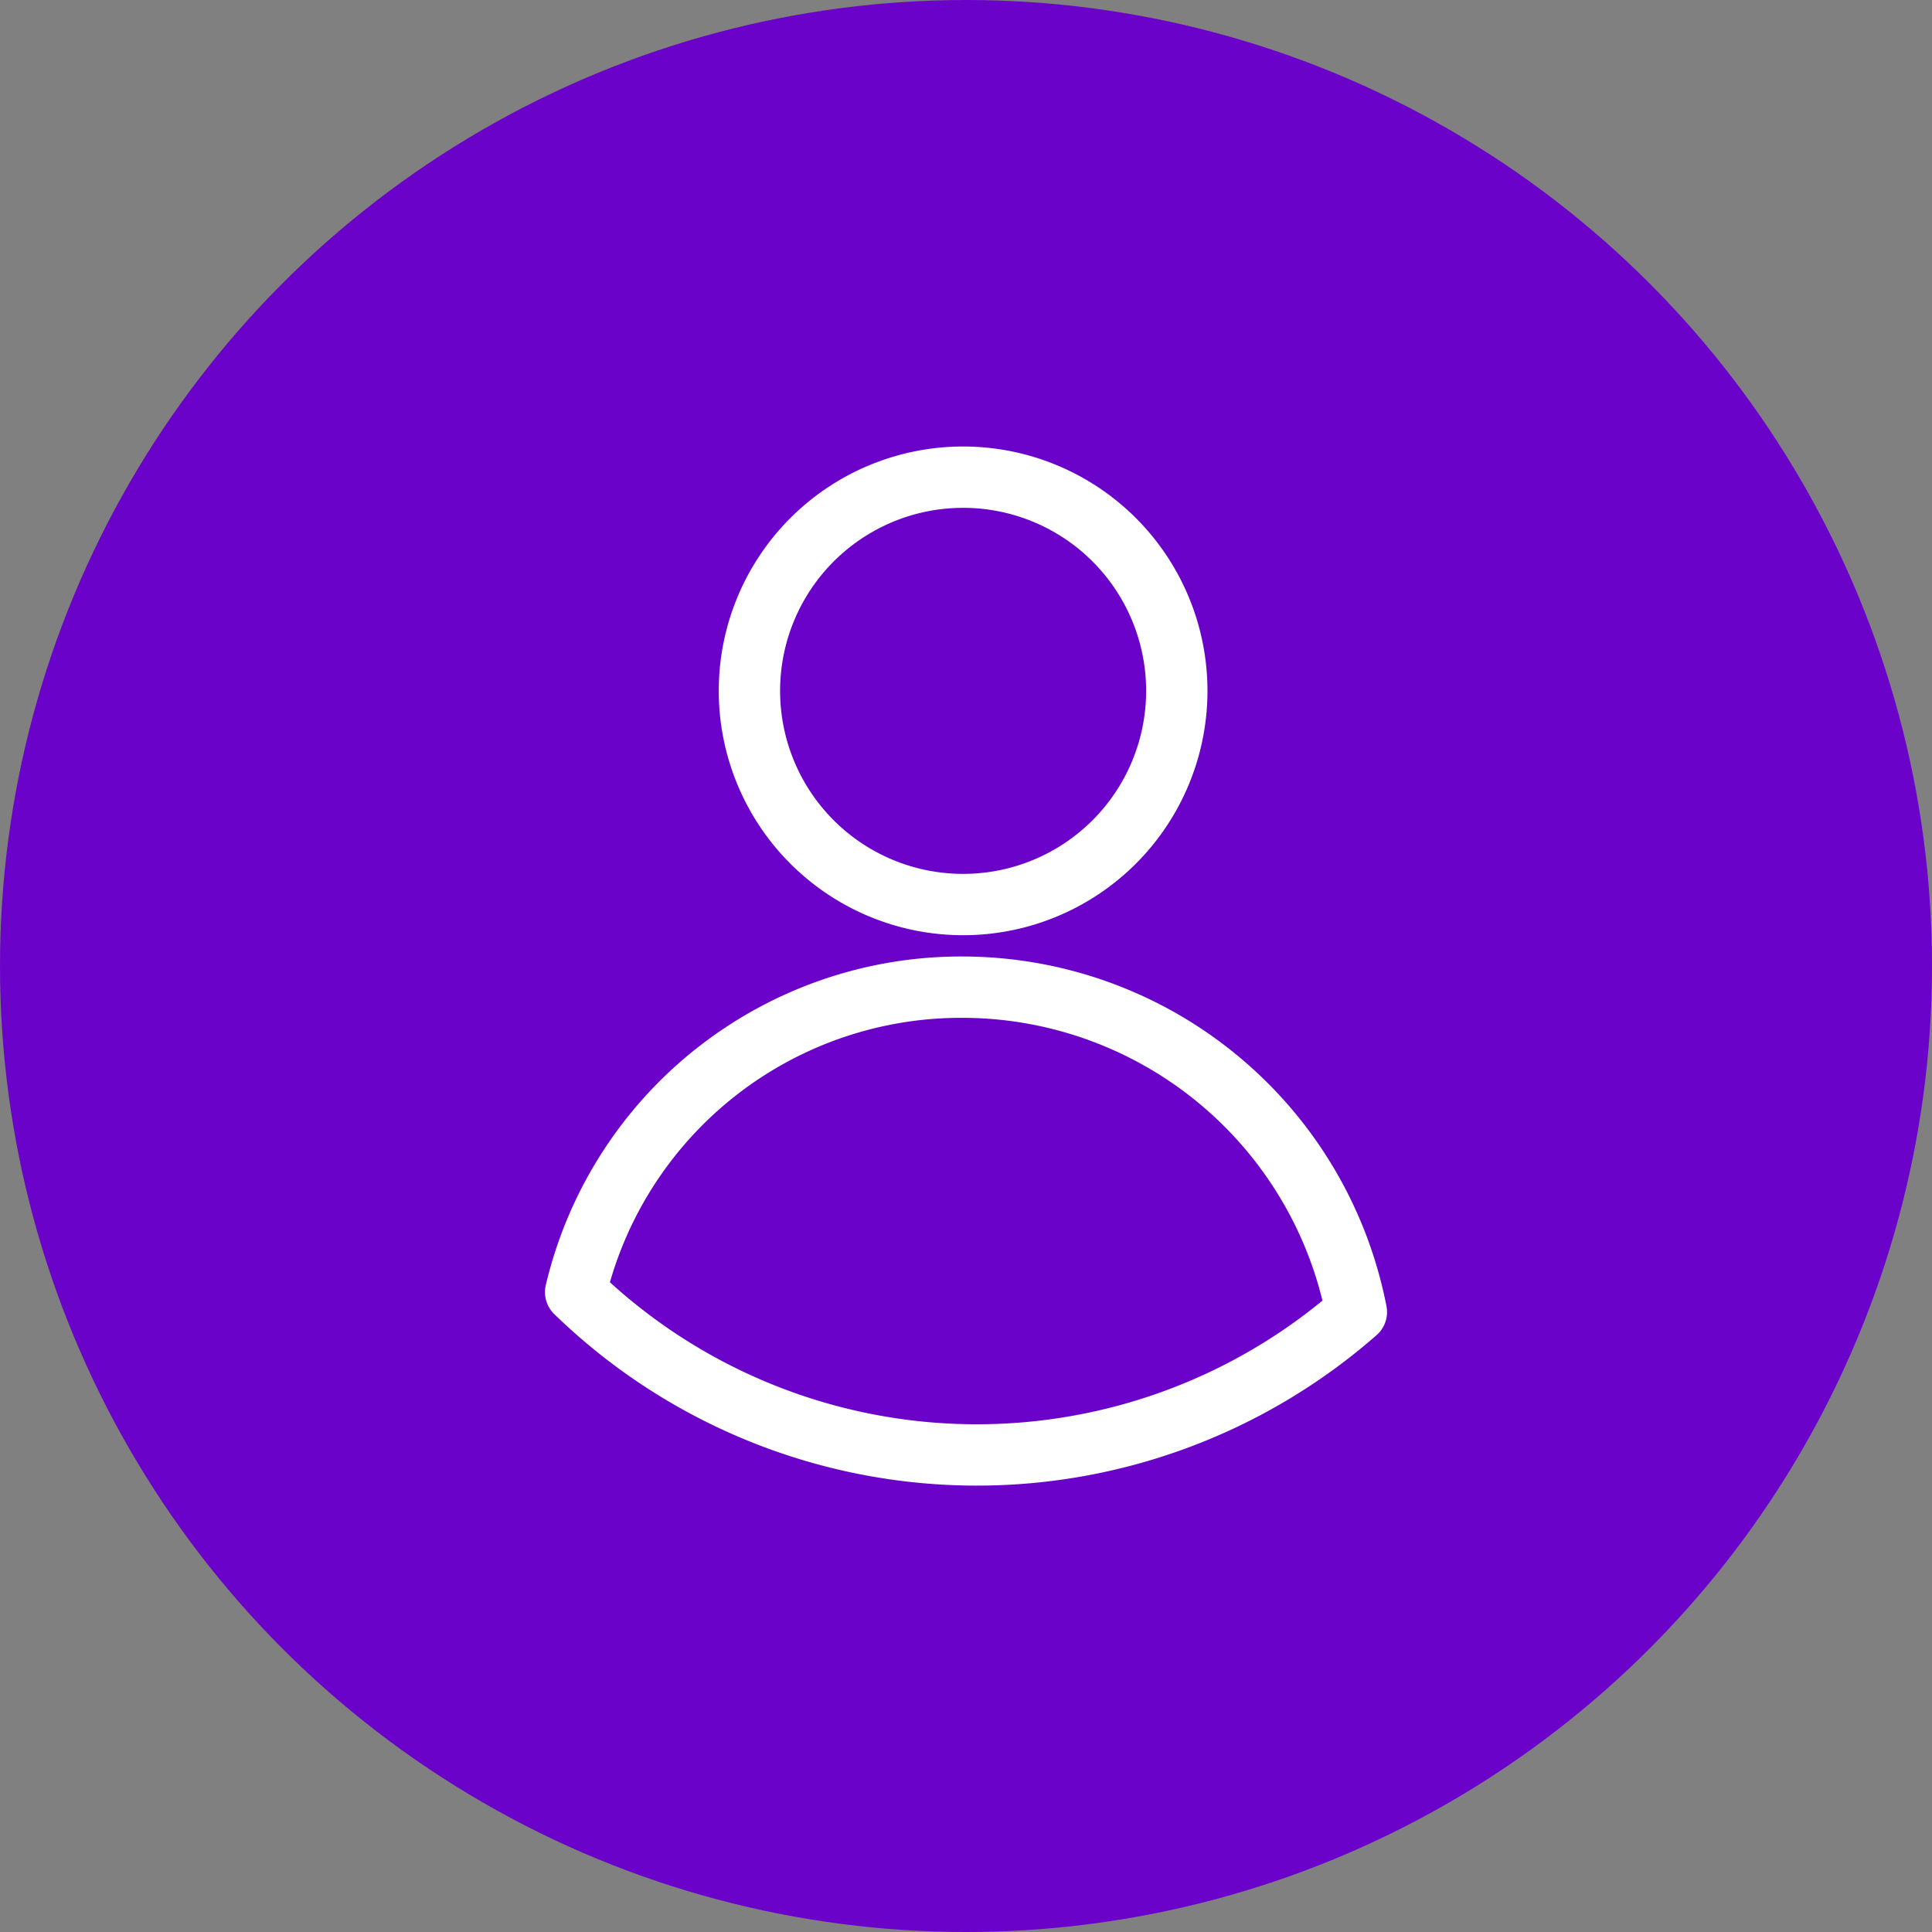
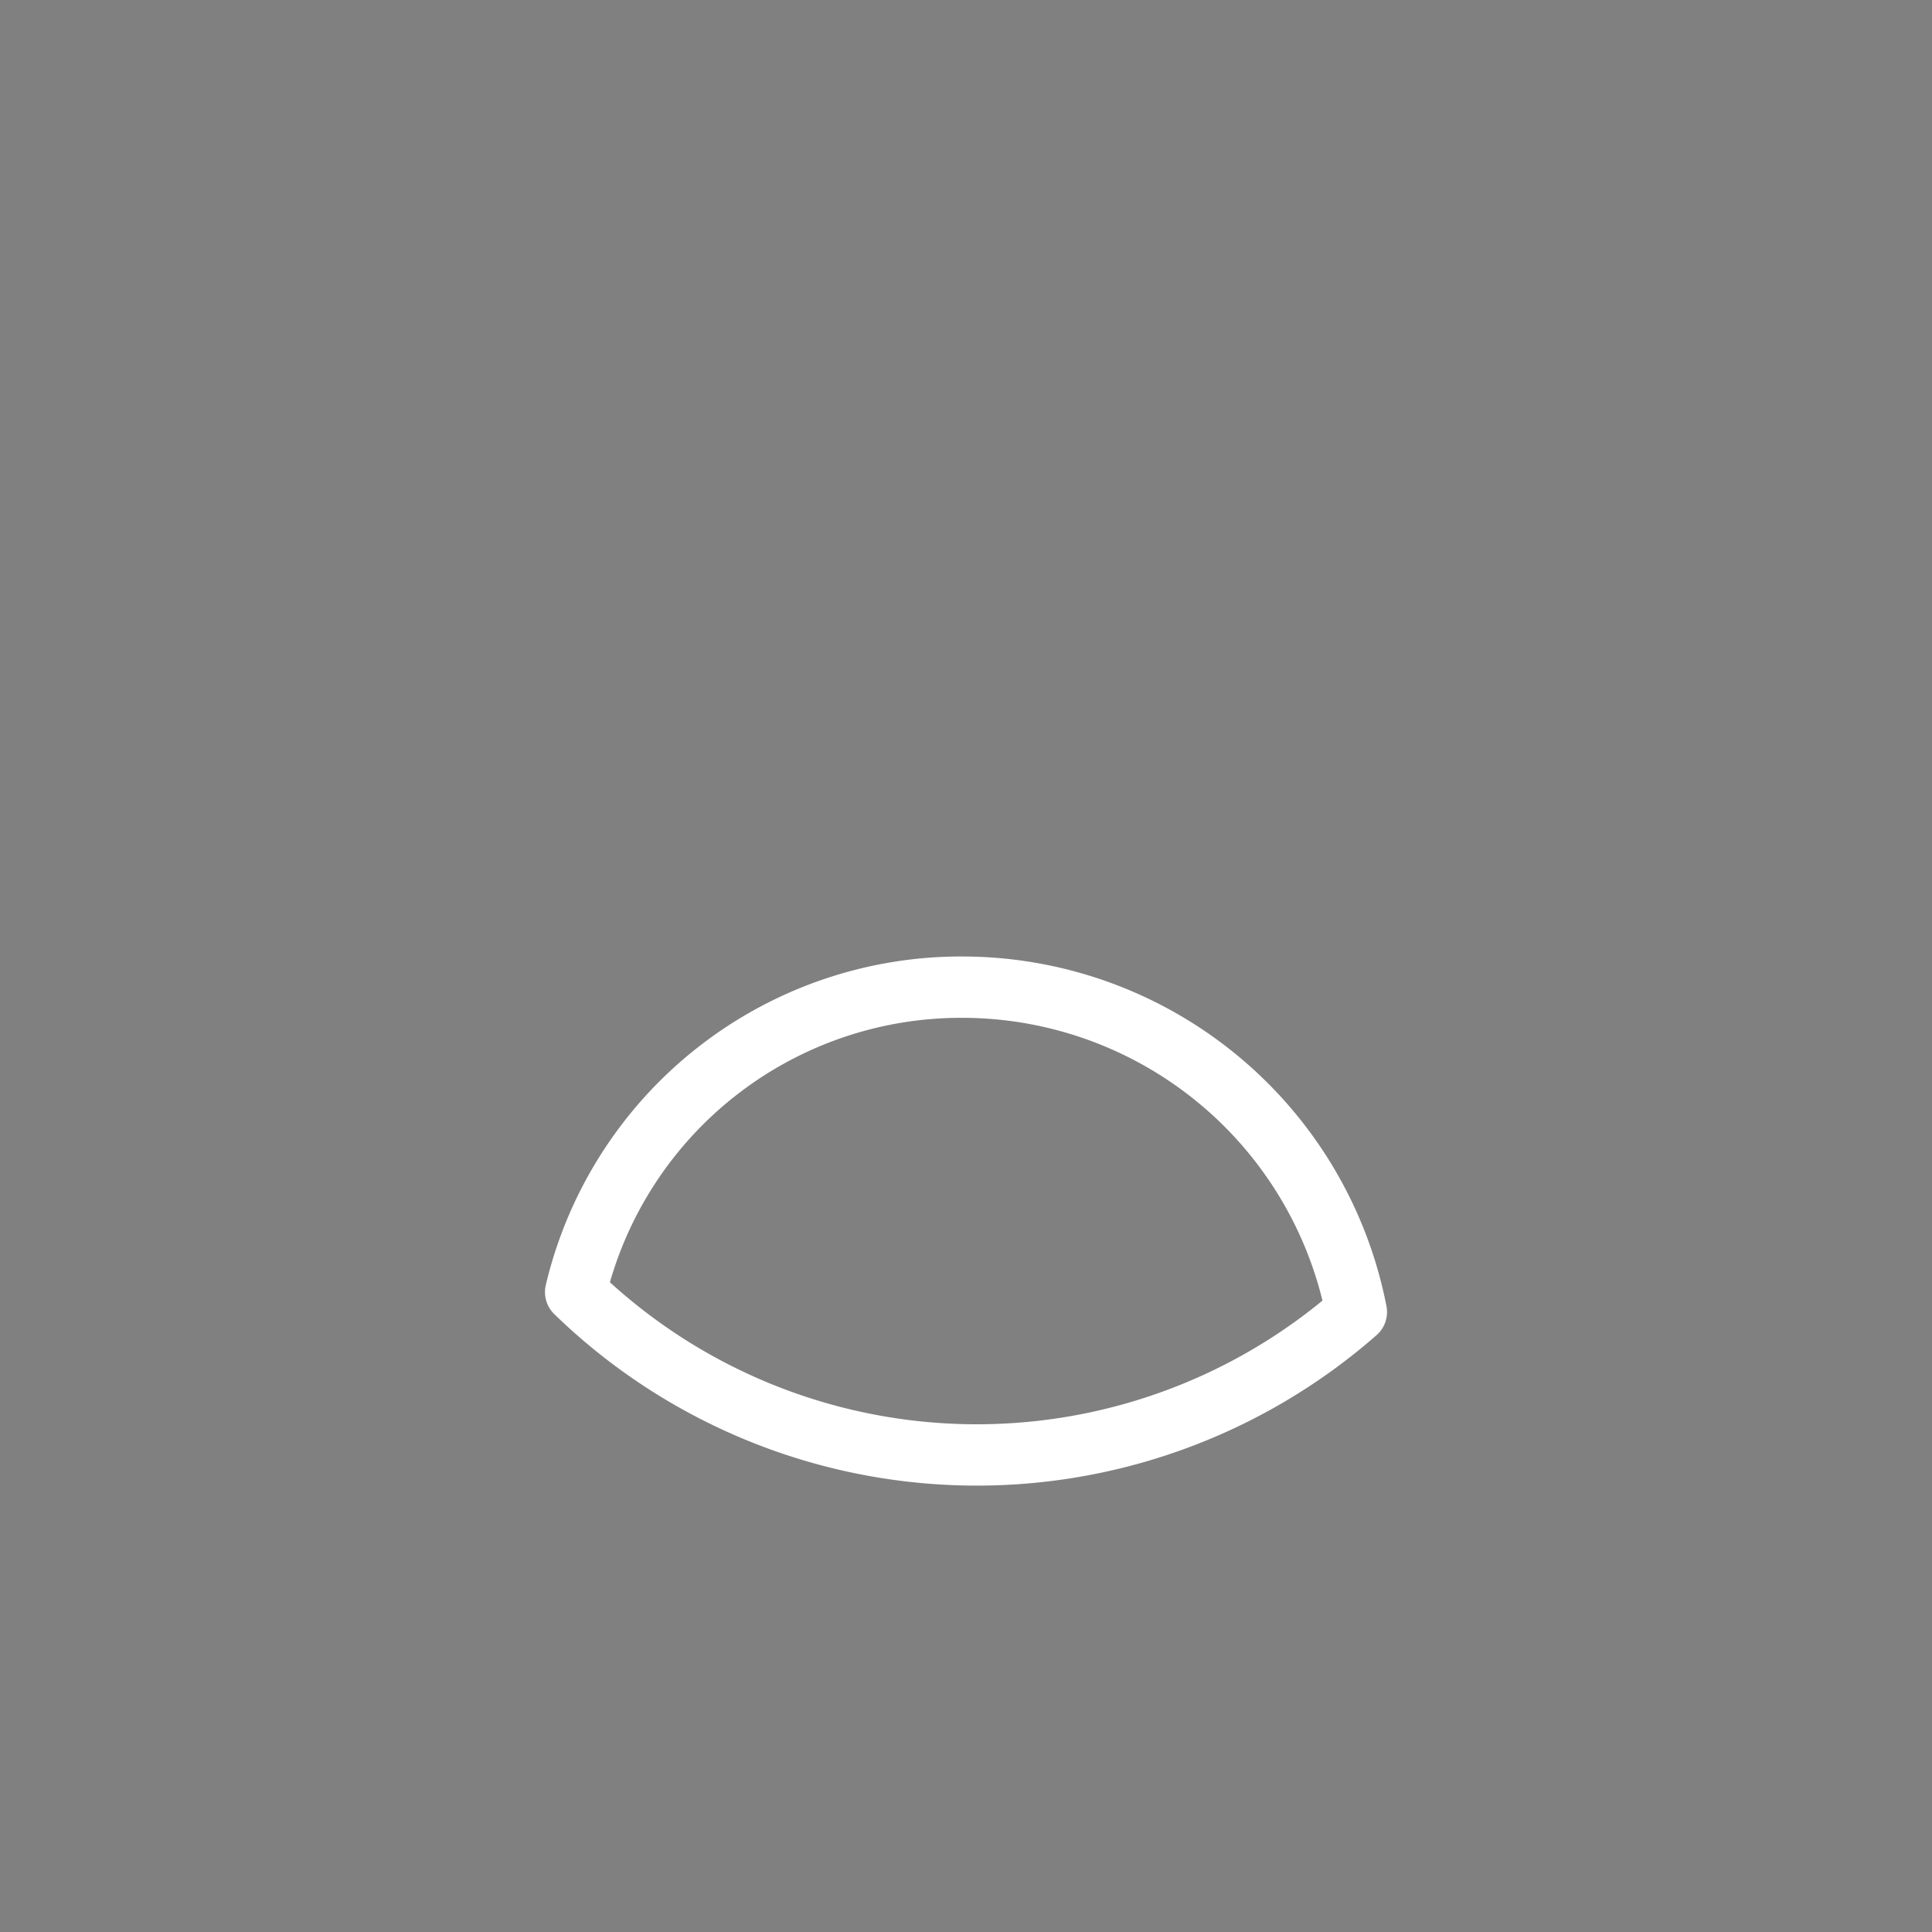
<svg xmlns="http://www.w3.org/2000/svg" width="63" height="63" viewBox="0 0 63 63">
  <rect x="0" y="0" width="63" height="63" fill="#808080" stroke="none" />
-   <circle cx="31.5" cy="31.5" r="31.5" fill="#6b02c9" />
  <g transform="translate(15.991 12.331)">
-     <path d="M14.428,1A6.968,6.968,0,1,1,7.46,7.968,6.968,6.968,0,0,1,14.428,1Z" transform="translate(0.987 2.229)" fill="none" stroke="#fff" stroke-linecap="round" stroke-linejoin="round" stroke-width="2" />
    <path d="M26.458,30.547A13.1,13.1,0,0,0,13.636,19.956,12.915,12.915,0,0,0,1,29.9a18.769,18.769,0,0,0,25.458.651Z" transform="translate(1.78 -0.097)" fill="none" stroke="#fff" stroke-linecap="round" stroke-linejoin="round" stroke-width="2" />
  </g>
</svg>